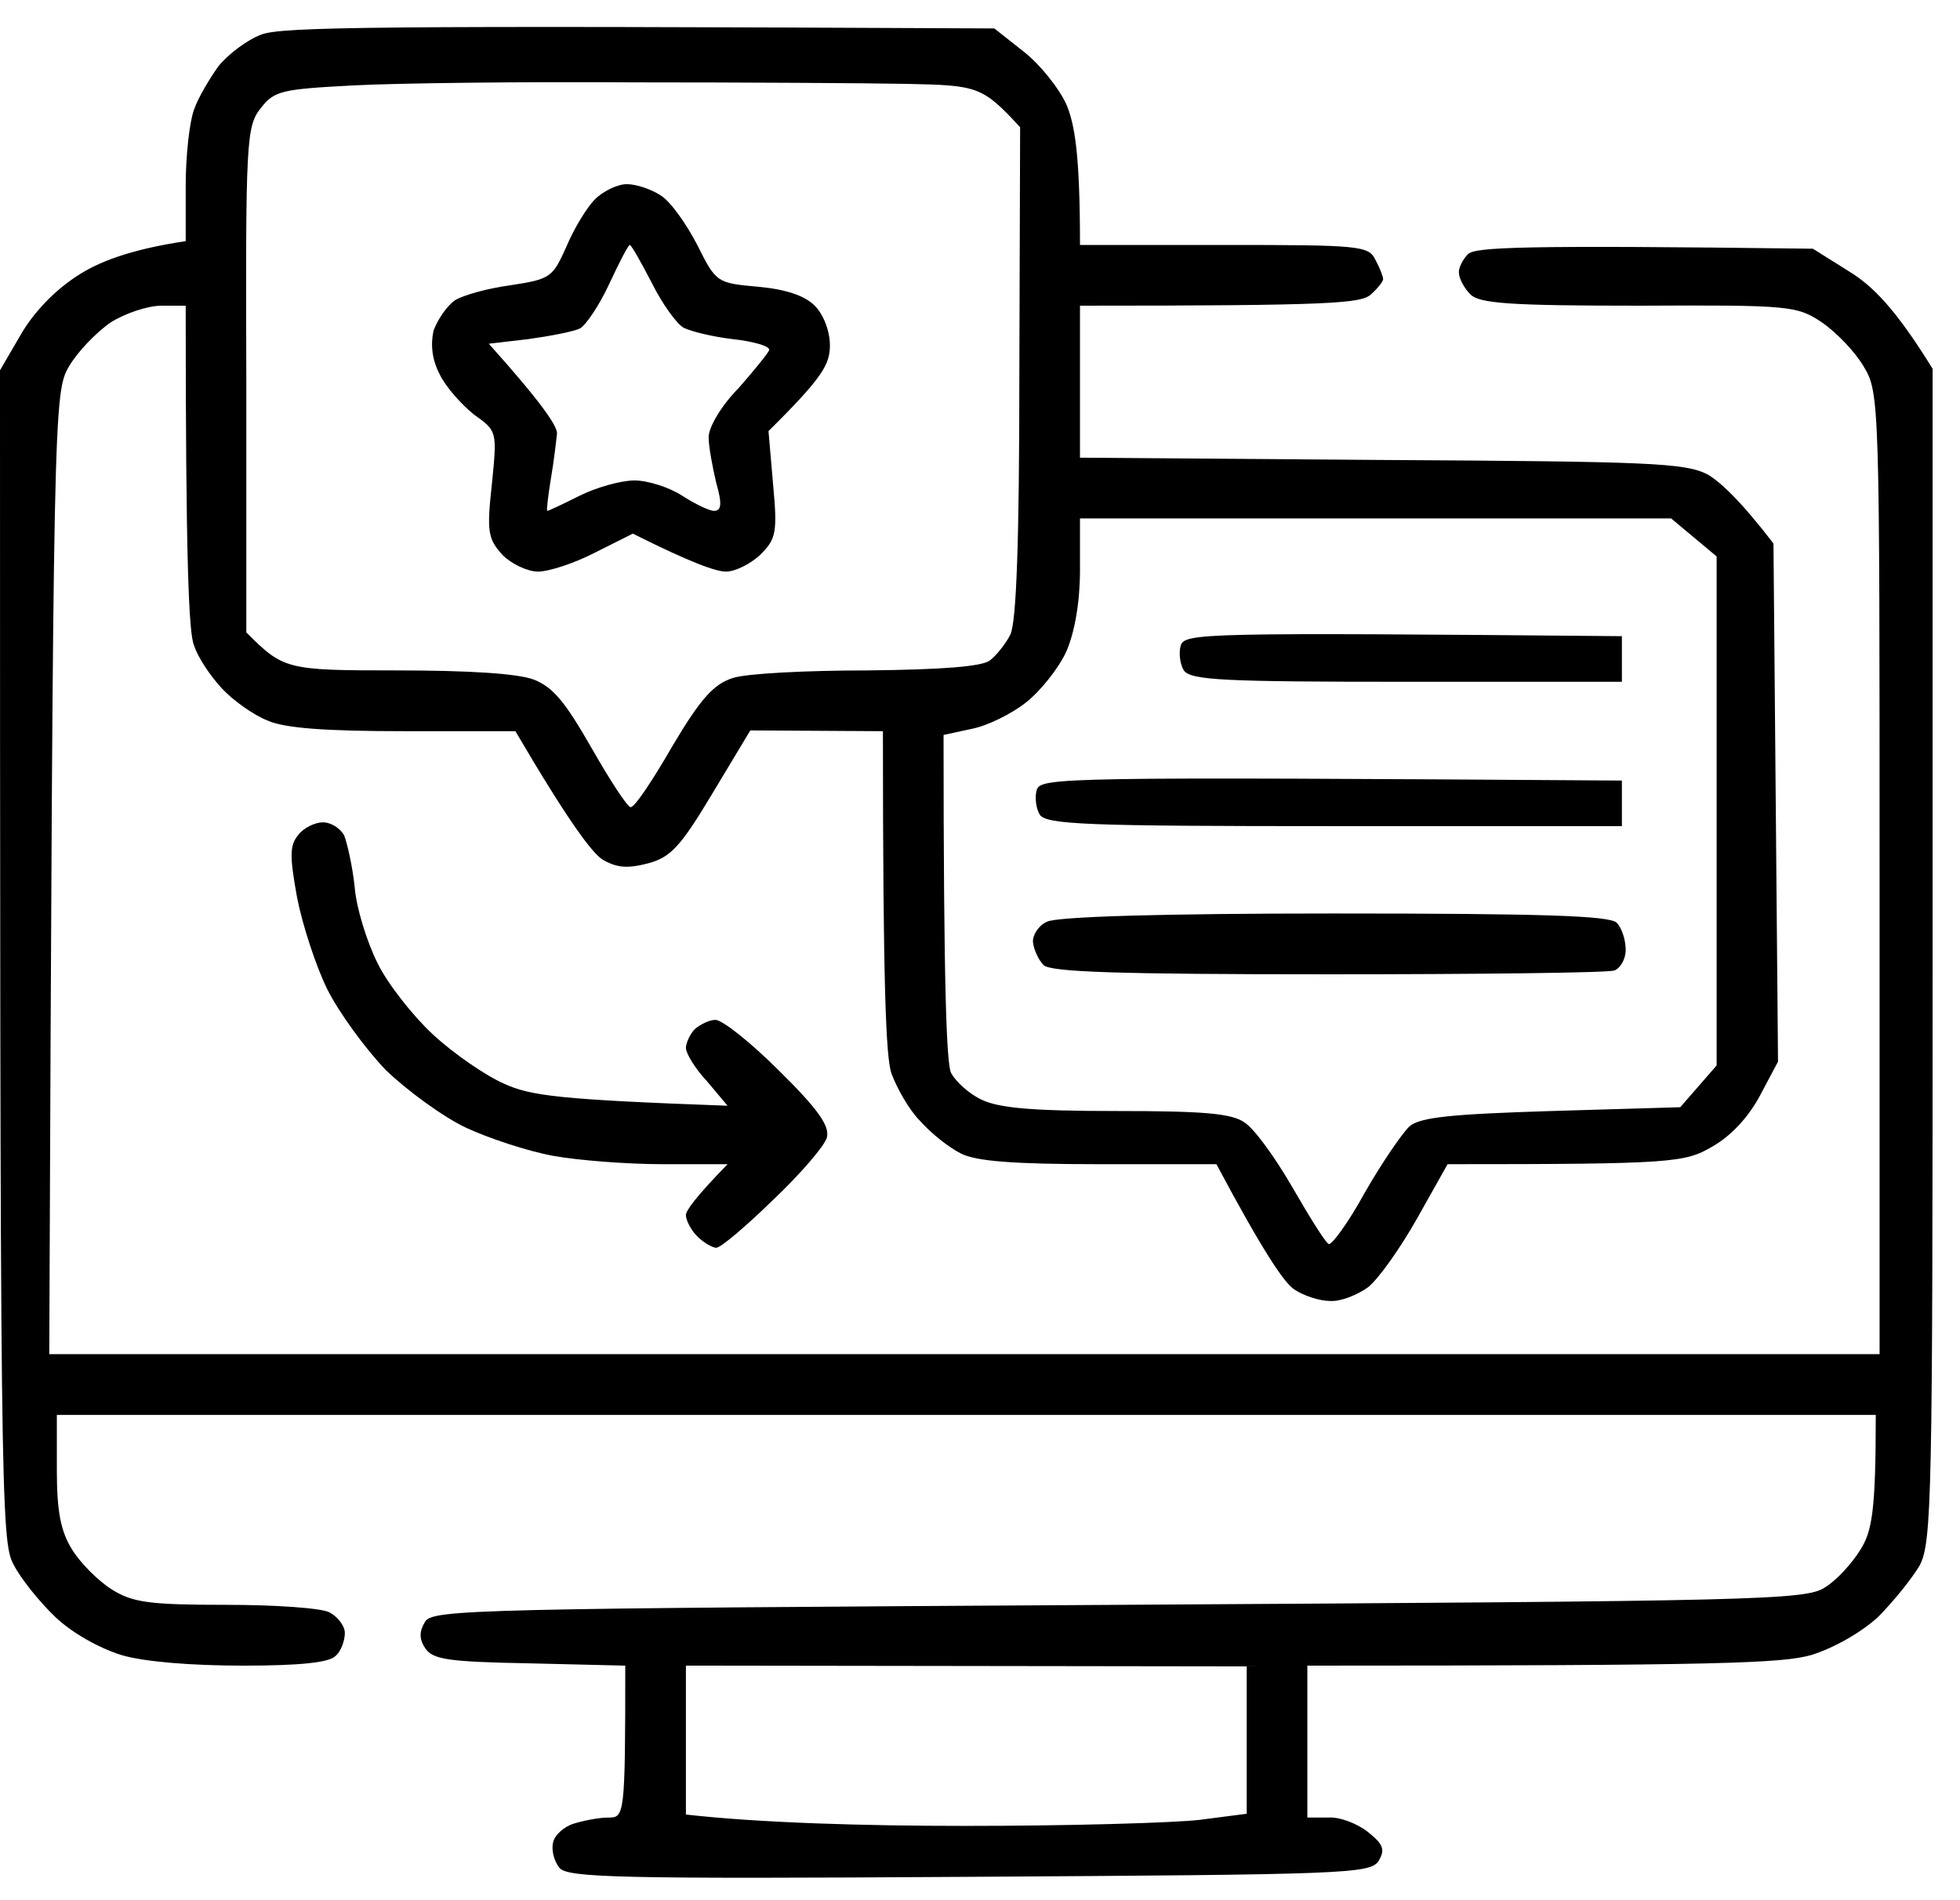
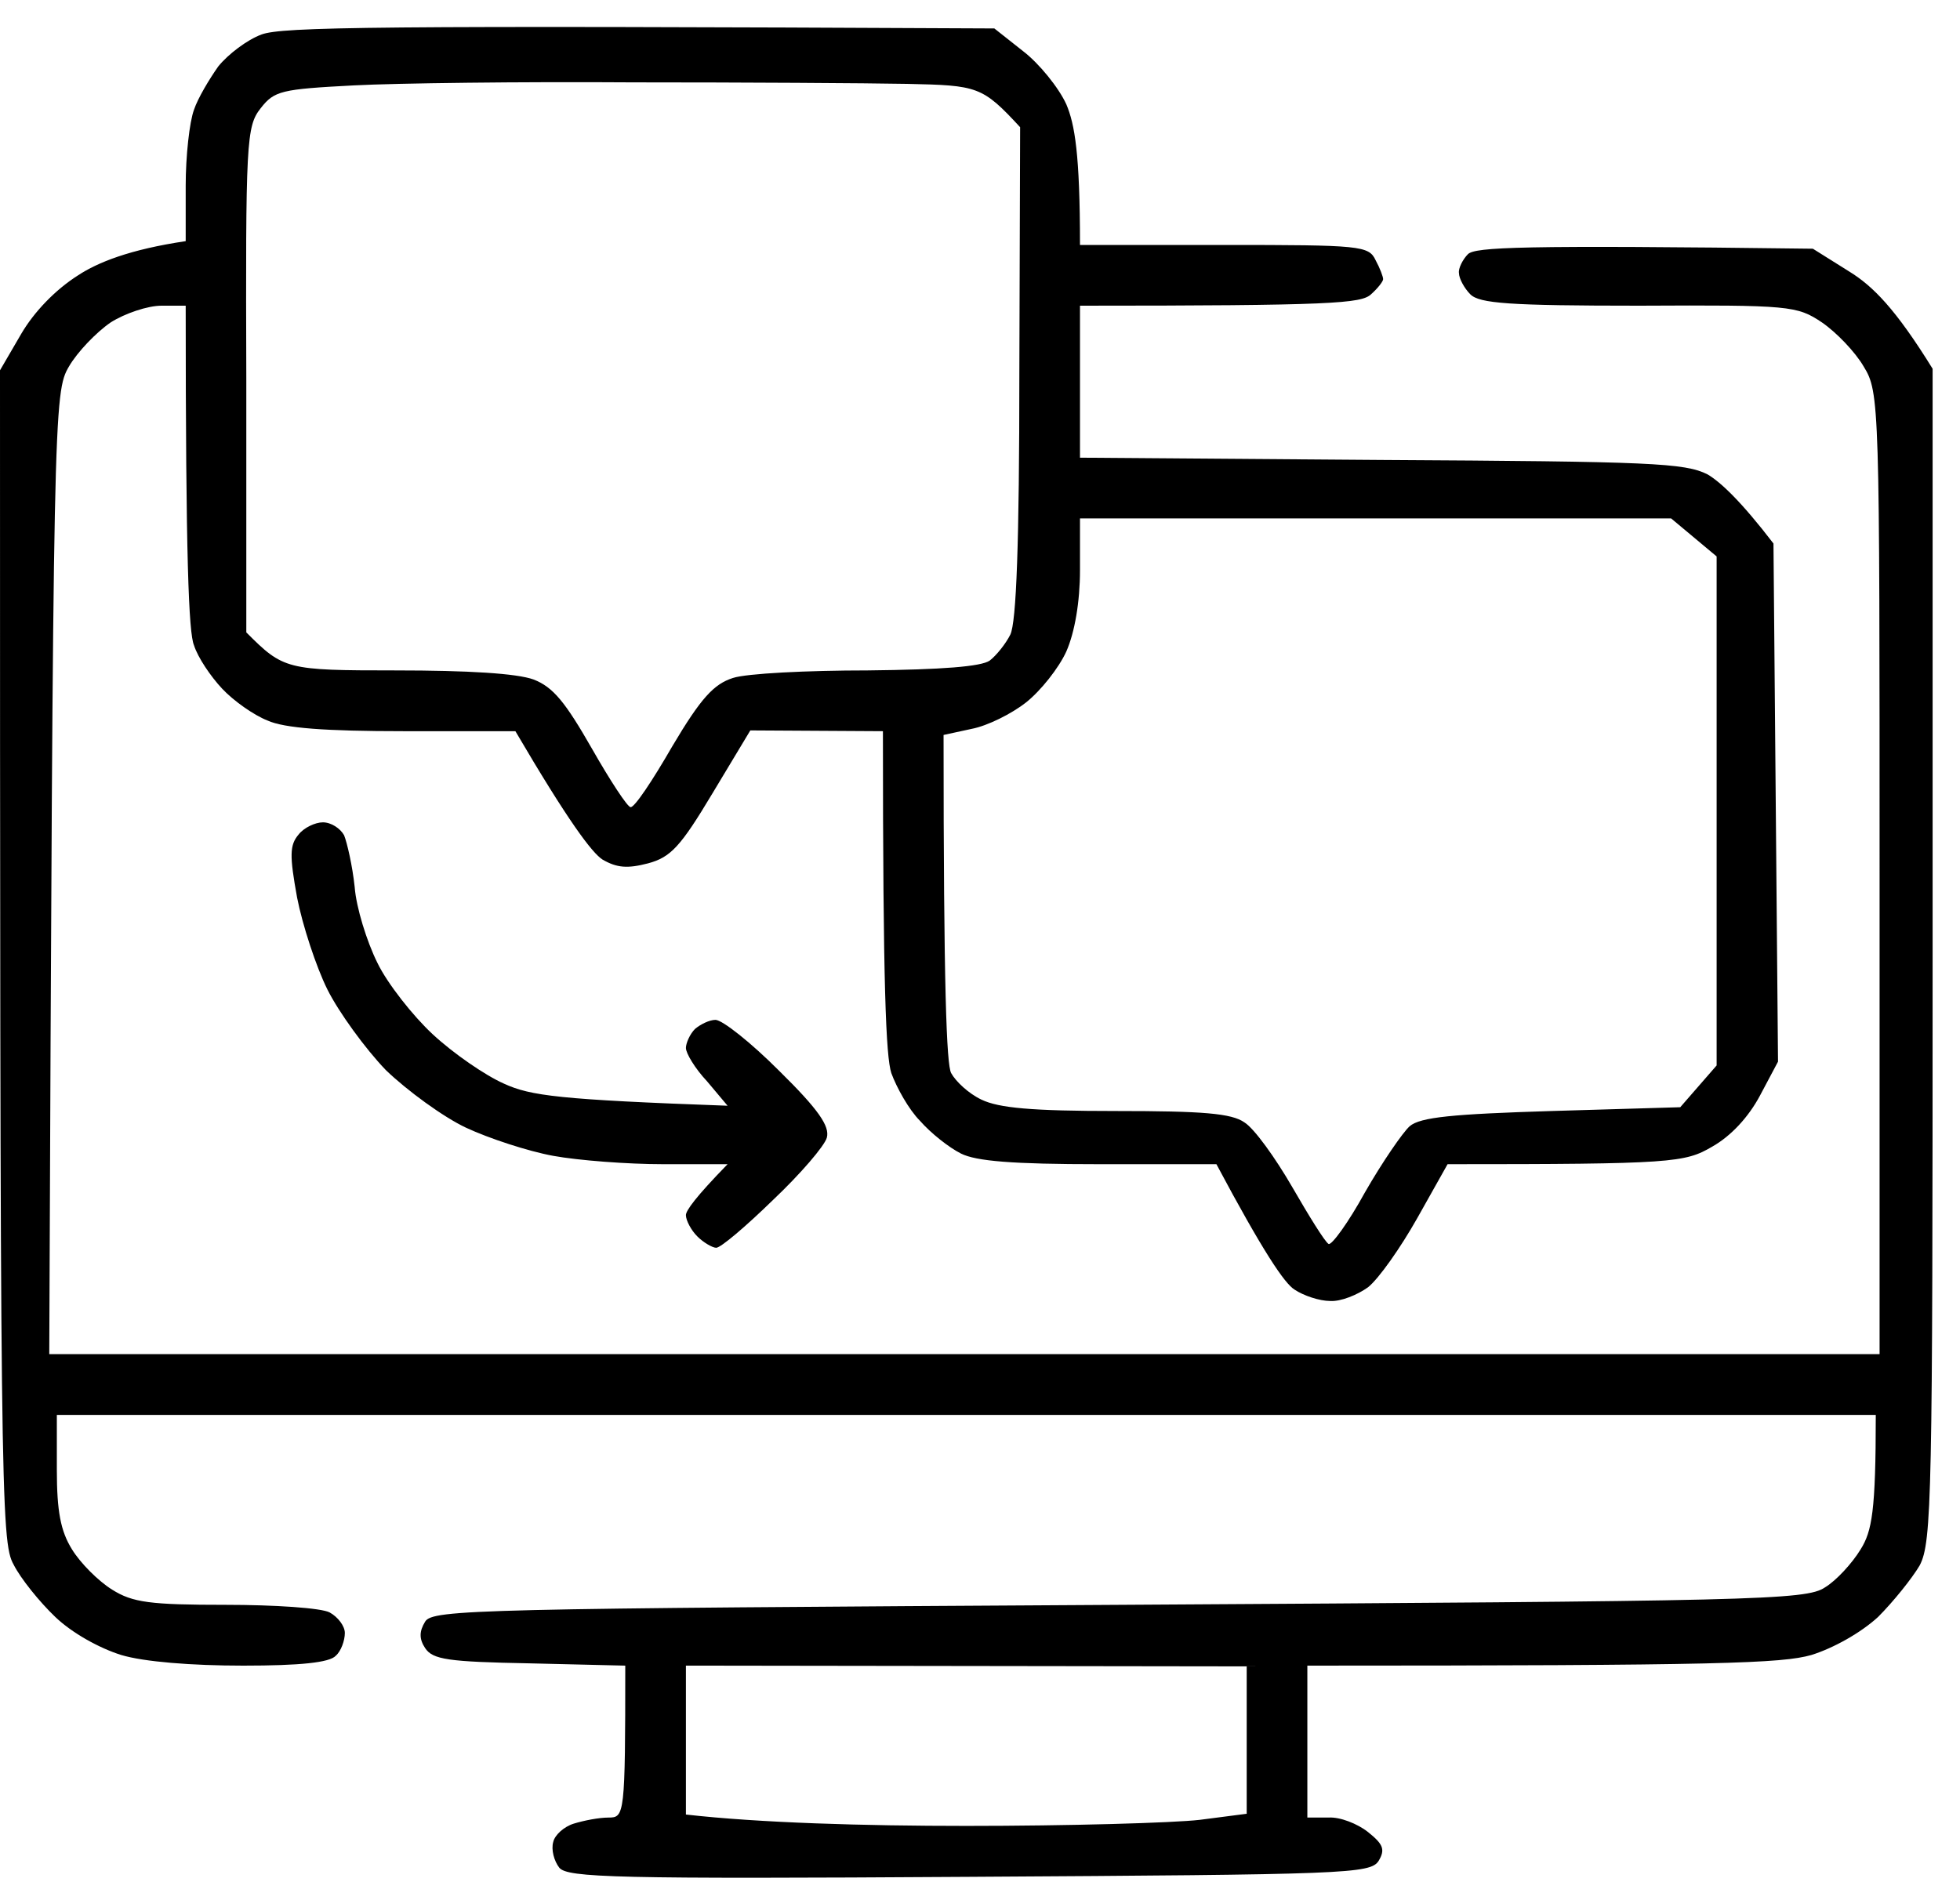
<svg xmlns="http://www.w3.org/2000/svg" width="66" height="64" viewBox="0 0 66 64" fill="none">
  <path d="M8.805 1.162C9.494 0.906 12.531 0.855 33.483 0.958L34.453 1.725C34.989 2.135 35.653 2.953 35.908 3.516C36.189 4.181 36.367 5.18 36.367 8.25H41.216C45.809 8.25 46.091 8.275 46.32 8.761C46.473 9.042 46.575 9.324 46.575 9.401C46.575 9.478 46.397 9.708 46.167 9.913C45.835 10.22 44.891 10.296 36.367 10.296V15.415L46.524 15.492C55.608 15.543 56.732 15.593 57.498 15.977C57.932 16.233 58.621 16.873 59.719 18.306L59.872 35.757L59.26 36.909C58.877 37.625 58.289 38.264 57.651 38.623C56.733 39.16 56.325 39.211 48.745 39.211L47.724 41.028C47.162 42.026 46.423 43.075 46.065 43.357C45.708 43.613 45.146 43.843 44.789 43.818C44.432 43.818 43.896 43.639 43.59 43.434C43.258 43.229 42.543 42.18 40.961 39.211H37.005C34.096 39.211 32.871 39.109 32.36 38.853C31.952 38.648 31.34 38.163 30.982 37.753C30.6 37.37 30.191 36.627 30.013 36.141C29.834 35.578 29.731 33.275 29.731 24.627L25.266 24.601L23.989 26.724C22.917 28.515 22.586 28.874 21.82 29.079C21.131 29.258 20.774 29.232 20.289 28.951C19.932 28.72 19.141 27.671 17.355 24.627H13.602C10.948 24.627 9.57 24.524 9.009 24.268C8.549 24.089 7.86 23.602 7.478 23.193C7.095 22.784 6.661 22.144 6.533 21.735C6.355 21.326 6.253 18.843 6.253 10.296H5.436C4.976 10.296 4.21 10.553 3.726 10.86C3.241 11.193 2.603 11.858 2.322 12.344C1.812 13.214 1.787 13.678 1.659 45.609H63.292V29.412C63.292 13.574 63.292 13.214 62.756 12.344C62.475 11.858 61.837 11.193 61.352 10.86C60.51 10.297 60.28 10.271 55.201 10.296C50.812 10.296 49.817 10.22 49.511 9.913C49.307 9.708 49.128 9.376 49.128 9.197C49.102 9.043 49.255 8.736 49.434 8.557C49.689 8.327 51.118 8.249 61.046 8.377L62.27 9.145C63.062 9.631 63.828 10.399 65.078 12.42V32.149C65.078 50.444 65.053 51.929 64.644 52.722C64.389 53.157 63.751 53.951 63.24 54.462C62.653 55 61.735 55.511 60.995 55.742C60 56.023 57.983 56.1 44.023 56.1V61.217H44.738C45.121 61.192 45.708 61.422 46.065 61.704C46.576 62.113 46.653 62.292 46.423 62.676C46.142 63.111 45.35 63.137 32.642 63.213C20.699 63.29 19.115 63.239 18.834 62.907C18.655 62.677 18.554 62.292 18.63 62.037C18.681 61.806 18.988 61.525 19.319 61.422C19.651 61.32 20.161 61.217 20.493 61.217C21.029 61.217 21.055 61.141 21.055 56.1L17.839 56.023C15.083 55.972 14.573 55.895 14.317 55.511C14.113 55.204 14.113 54.948 14.317 54.616C14.573 54.206 16.053 54.18 37.694 54.052C59.105 53.924 60.816 53.899 61.454 53.464C61.837 53.234 62.373 52.646 62.653 52.185C63.036 51.571 63.164 50.905 63.164 47.656H1.914V49.498C1.914 50.905 2.042 51.571 2.425 52.185C2.706 52.646 3.318 53.259 3.777 53.541C4.466 53.975 5.053 54.052 7.605 54.052C9.239 54.052 10.821 54.156 11.102 54.309C11.382 54.463 11.612 54.769 11.612 54.999C11.612 55.255 11.484 55.614 11.306 55.767C11.101 55.997 10.106 56.1 8.192 56.1C6.457 56.1 4.849 55.972 4.083 55.742C3.343 55.511 2.425 55 1.863 54.462C1.327 53.951 0.689 53.157 0.459 52.697C0.025 51.929 1.45059e-07 50.445 0 12.472L0.715 11.244C1.149 10.502 1.863 9.759 2.629 9.273C3.292 8.838 4.365 8.403 6.253 8.122V6.253C6.253 5.256 6.38 4.104 6.533 3.695C6.661 3.311 7.043 2.672 7.35 2.237C7.681 1.827 8.32 1.341 8.805 1.162ZM23.097 61.115C25.572 61.396 29.094 61.498 32.539 61.498C35.984 61.498 39.506 61.397 40.399 61.294L41.981 61.089V56.126L23.097 56.1V61.115ZM10.872 27.697C11.153 27.697 11.459 27.902 11.587 28.132C11.689 28.389 11.867 29.156 11.943 29.872C11.994 30.562 12.352 31.715 12.709 32.431C13.041 33.122 13.909 34.222 14.572 34.836C15.261 35.476 16.334 36.218 16.972 36.499C17.865 36.909 18.835 37.037 24.5 37.242L23.811 36.422C23.402 35.987 23.097 35.475 23.097 35.296C23.097 35.143 23.224 34.836 23.402 34.657C23.581 34.503 23.888 34.35 24.092 34.35C24.322 34.35 25.291 35.117 26.235 36.064C27.562 37.369 27.945 37.932 27.843 38.316C27.766 38.597 26.95 39.545 26.031 40.415C25.113 41.31 24.27 42.026 24.117 42.026C23.99 42.026 23.684 41.847 23.48 41.642C23.275 41.438 23.097 41.105 23.097 40.926C23.097 40.773 23.428 40.312 24.5 39.211H22.331C21.132 39.211 19.472 39.084 18.63 38.93C17.788 38.777 16.461 38.341 15.695 37.983C14.93 37.625 13.705 36.729 12.99 36.039C12.301 35.322 11.408 34.094 11.025 33.327C10.643 32.559 10.183 31.151 10.004 30.23C9.749 28.823 9.749 28.464 10.056 28.106C10.234 27.876 10.617 27.697 10.872 27.697ZM36.367 17.461V19.202C36.367 20.276 36.189 21.3 35.908 21.94C35.653 22.503 35.04 23.27 34.556 23.654C34.071 24.038 33.254 24.447 32.718 24.549L31.773 24.754C31.773 33.301 31.875 35.86 32.028 36.141C32.181 36.423 32.616 36.832 33.05 37.037C33.637 37.318 34.734 37.42 37.592 37.42C40.501 37.42 41.471 37.497 41.905 37.804C42.237 38.009 42.951 39.007 43.513 39.979C44.074 40.951 44.611 41.821 44.738 41.898C44.84 41.949 45.402 41.182 45.963 40.159C46.55 39.135 47.239 38.137 47.469 37.932C47.826 37.625 48.923 37.523 52.241 37.42L56.58 37.292L57.805 35.885V18.741L56.273 17.461H36.367ZM21.31 2.774C17.584 2.748 13.347 2.8 11.918 2.876C9.468 3.004 9.239 3.056 8.779 3.644C8.294 4.258 8.268 4.744 8.294 12.804V21.299C9.544 22.553 9.647 22.58 13.322 22.58C15.772 22.58 17.405 22.681 17.967 22.886C18.63 23.142 19.039 23.654 19.932 25.214C20.544 26.289 21.131 27.185 21.233 27.185C21.361 27.21 21.973 26.289 22.637 25.138C23.607 23.501 24.041 23.04 24.679 22.835C25.138 22.682 27.18 22.58 29.222 22.58C31.722 22.554 33.049 22.451 33.33 22.247C33.56 22.067 33.866 21.683 34.02 21.377C34.224 20.966 34.325 18.305 34.325 12.548L34.351 4.284C33.075 2.902 32.922 2.876 30.549 2.825C29.196 2.799 25.036 2.774 21.31 2.774Z" fill="black" />
-   <path d="M44.916 30.767C52.011 30.767 54.181 30.844 54.436 31.075C54.615 31.254 54.743 31.663 54.743 31.996C54.743 32.303 54.564 32.61 54.36 32.687C54.156 32.764 49.816 32.815 44.738 32.815C37.592 32.815 35.397 32.738 35.142 32.507C34.964 32.328 34.81 31.97 34.785 31.74C34.759 31.509 34.964 31.177 35.245 31.049C35.551 30.87 39.2 30.767 44.916 30.767ZM34.913 26.596C35.066 26.187 35.734 26.162 54.615 26.29V27.825H44.942C36.622 27.825 35.244 27.774 35.014 27.441C34.887 27.236 34.836 26.852 34.913 26.596ZM39.761 21.735C39.914 21.326 40.451 21.299 54.615 21.427V22.963H47.367C41.218 22.963 40.094 22.912 39.864 22.58C39.736 22.375 39.685 21.991 39.761 21.735ZM21.106 6.203C21.438 6.203 21.948 6.382 22.254 6.586C22.586 6.791 23.122 7.559 23.479 8.25C24.116 9.526 24.143 9.53 25.513 9.657H25.521C26.456 9.742 27.095 9.955 27.435 10.296C27.741 10.603 27.946 11.167 27.946 11.627C27.946 12.267 27.716 12.702 25.878 14.519L26.032 16.31C26.185 17.948 26.133 18.153 25.597 18.69C25.265 18.997 24.755 19.252 24.449 19.252C24.117 19.252 23.3 18.971 21.31 17.973L20.034 18.613C19.345 18.971 18.477 19.252 18.12 19.252C17.762 19.252 17.227 18.997 16.92 18.69C16.436 18.153 16.384 17.922 16.563 16.31C16.742 14.519 16.742 14.518 15.951 13.956C15.543 13.623 15.007 13.035 14.802 12.6C14.547 12.114 14.496 11.602 14.598 11.141C14.726 10.783 15.032 10.322 15.313 10.118C15.594 9.939 16.436 9.708 17.201 9.606C18.528 9.401 18.605 9.35 19.064 8.327C19.319 7.713 19.753 6.996 20.034 6.714C20.314 6.433 20.8 6.203 21.106 6.203ZM21.207 8.25C21.156 8.252 20.85 8.84 20.519 9.555C20.187 10.272 19.727 10.963 19.523 11.065C19.318 11.167 18.527 11.32 17.788 11.422L16.46 11.577C18.246 13.571 18.757 14.339 18.757 14.595C18.732 14.825 18.655 15.517 18.553 16.105C18.451 16.719 18.401 17.206 18.426 17.206C18.479 17.205 18.962 16.975 19.523 16.694C20.084 16.412 20.927 16.182 21.361 16.182C21.82 16.182 22.534 16.413 22.968 16.694C23.402 16.975 23.887 17.206 24.041 17.206C24.296 17.206 24.321 16.976 24.117 16.259C23.989 15.722 23.862 15.03 23.862 14.723C23.862 14.39 24.296 13.648 24.882 13.06C25.418 12.446 25.878 11.883 25.904 11.781C25.903 11.653 25.367 11.499 24.678 11.422C24.015 11.346 23.275 11.166 23.02 11.039C22.79 10.911 22.305 10.245 21.948 9.529C21.59 8.838 21.259 8.25 21.207 8.25Z" fill="black" />
</svg>